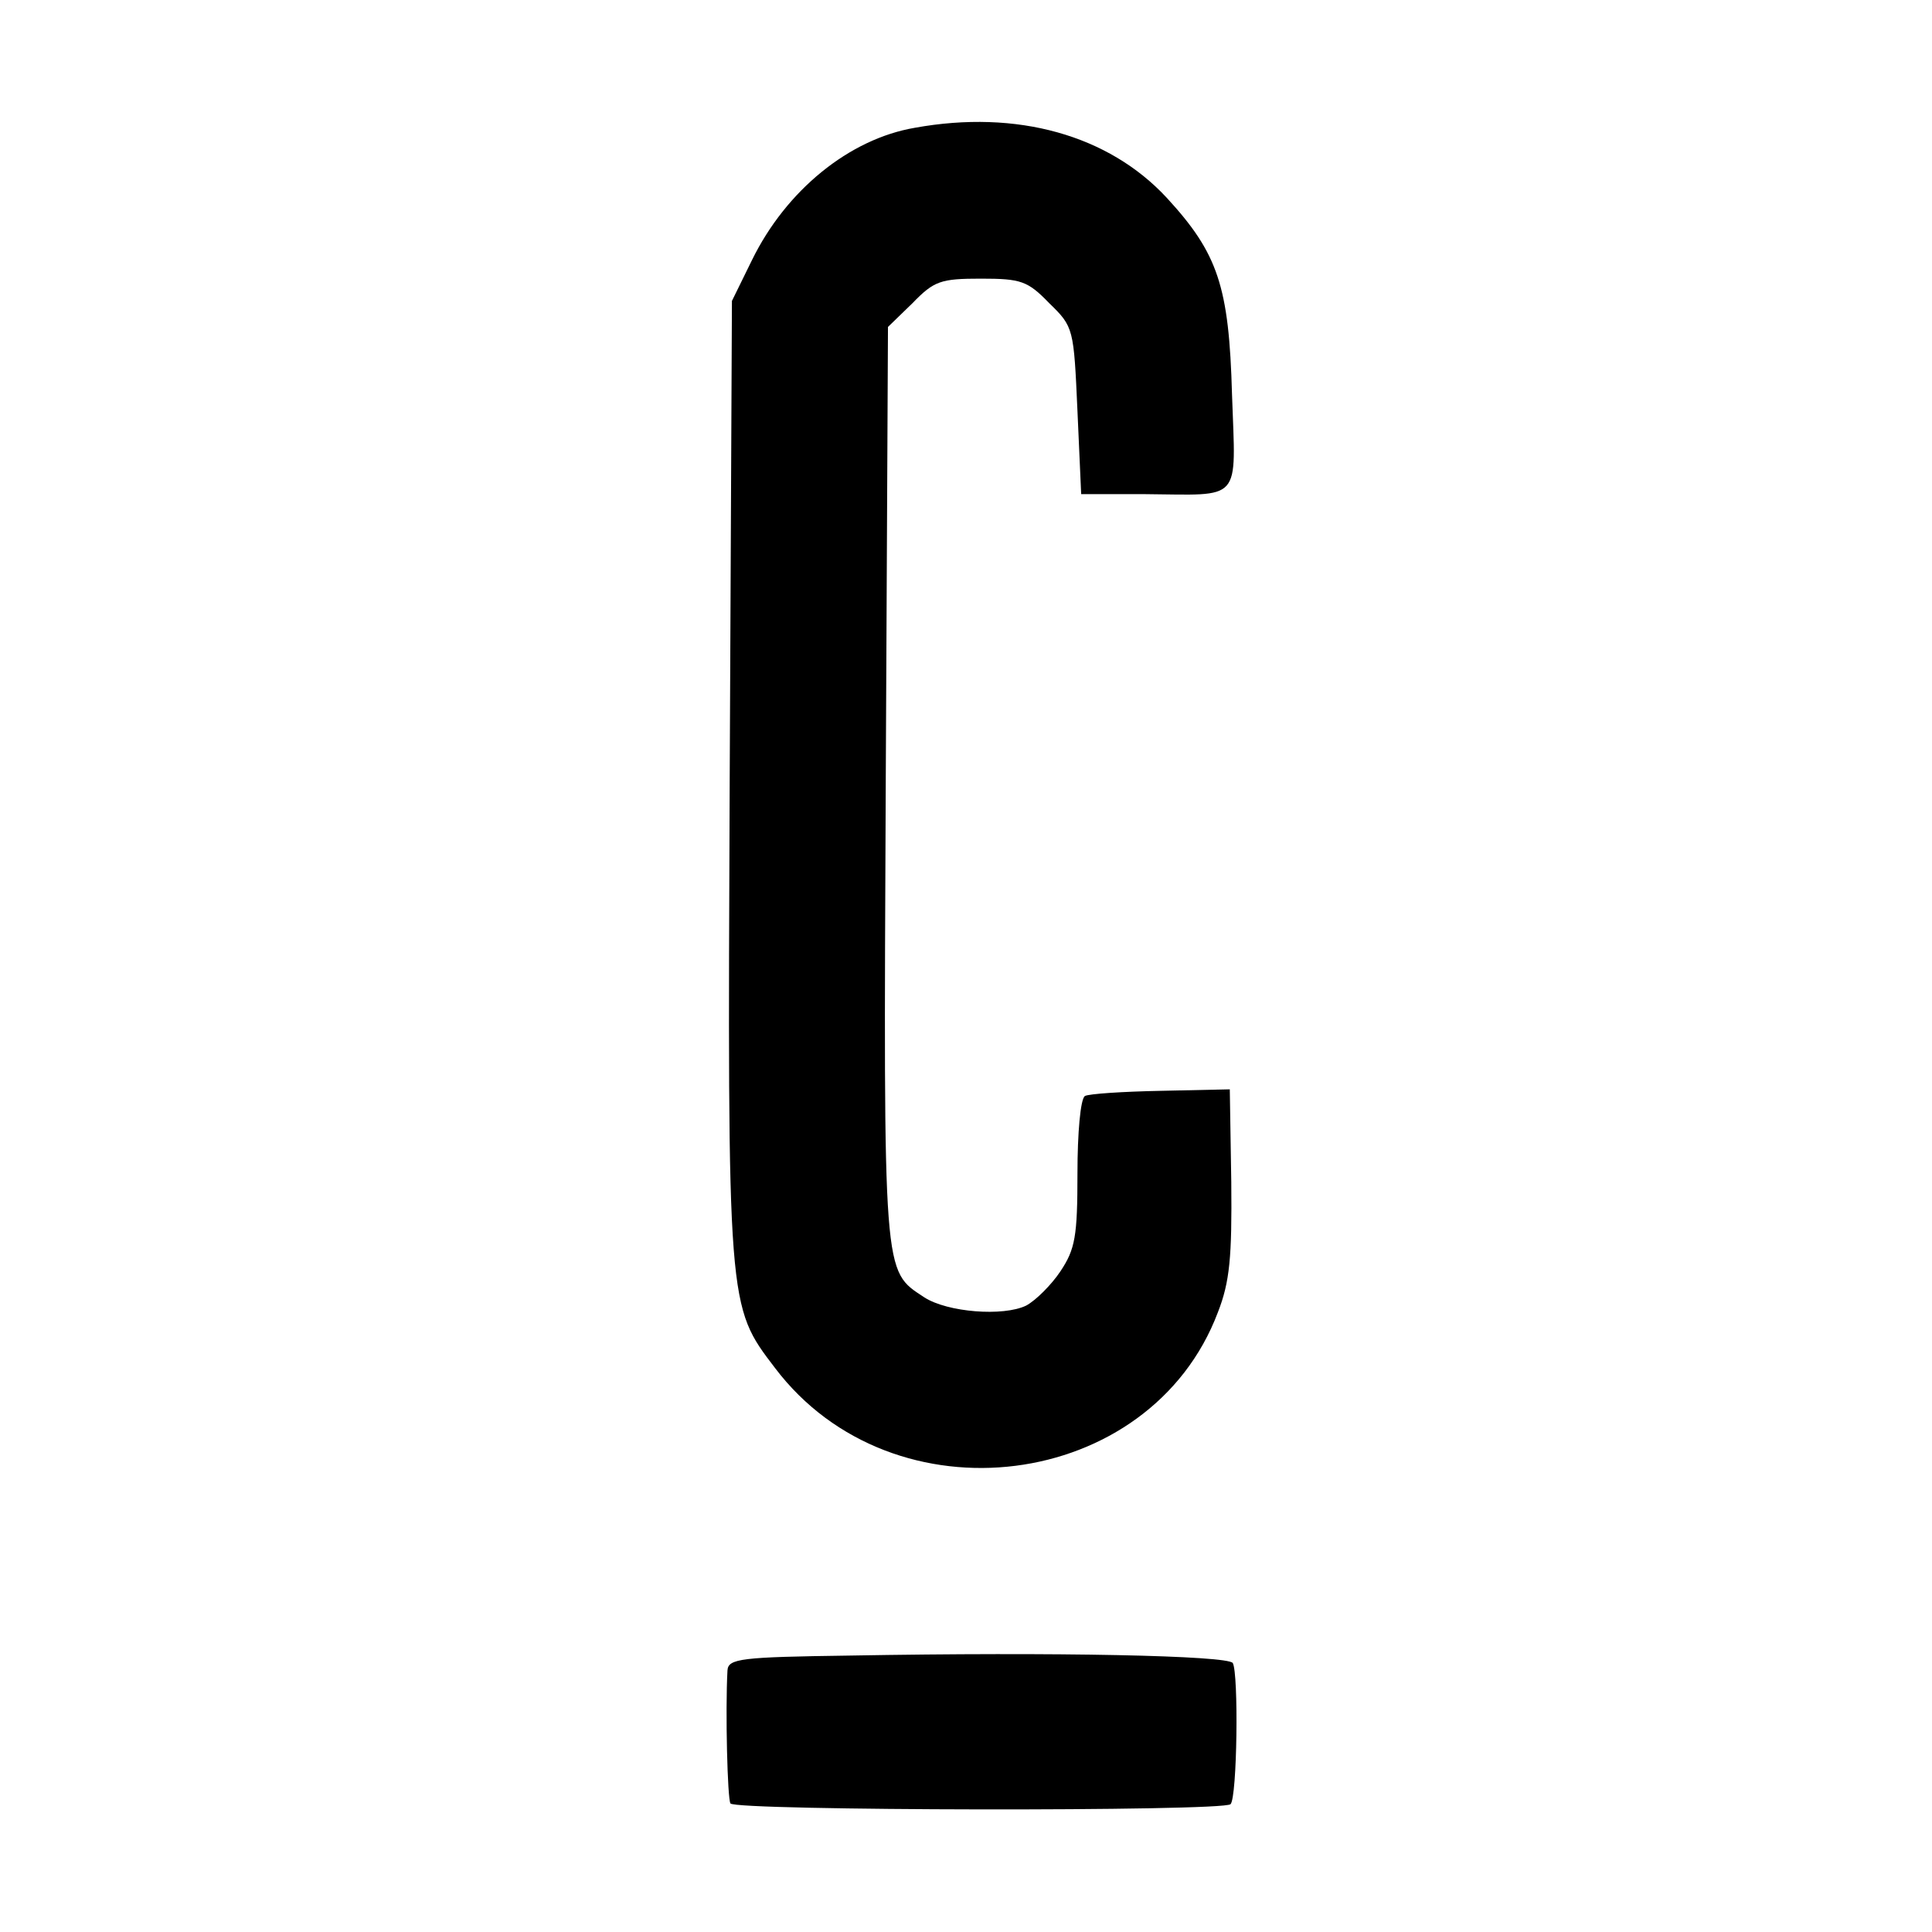
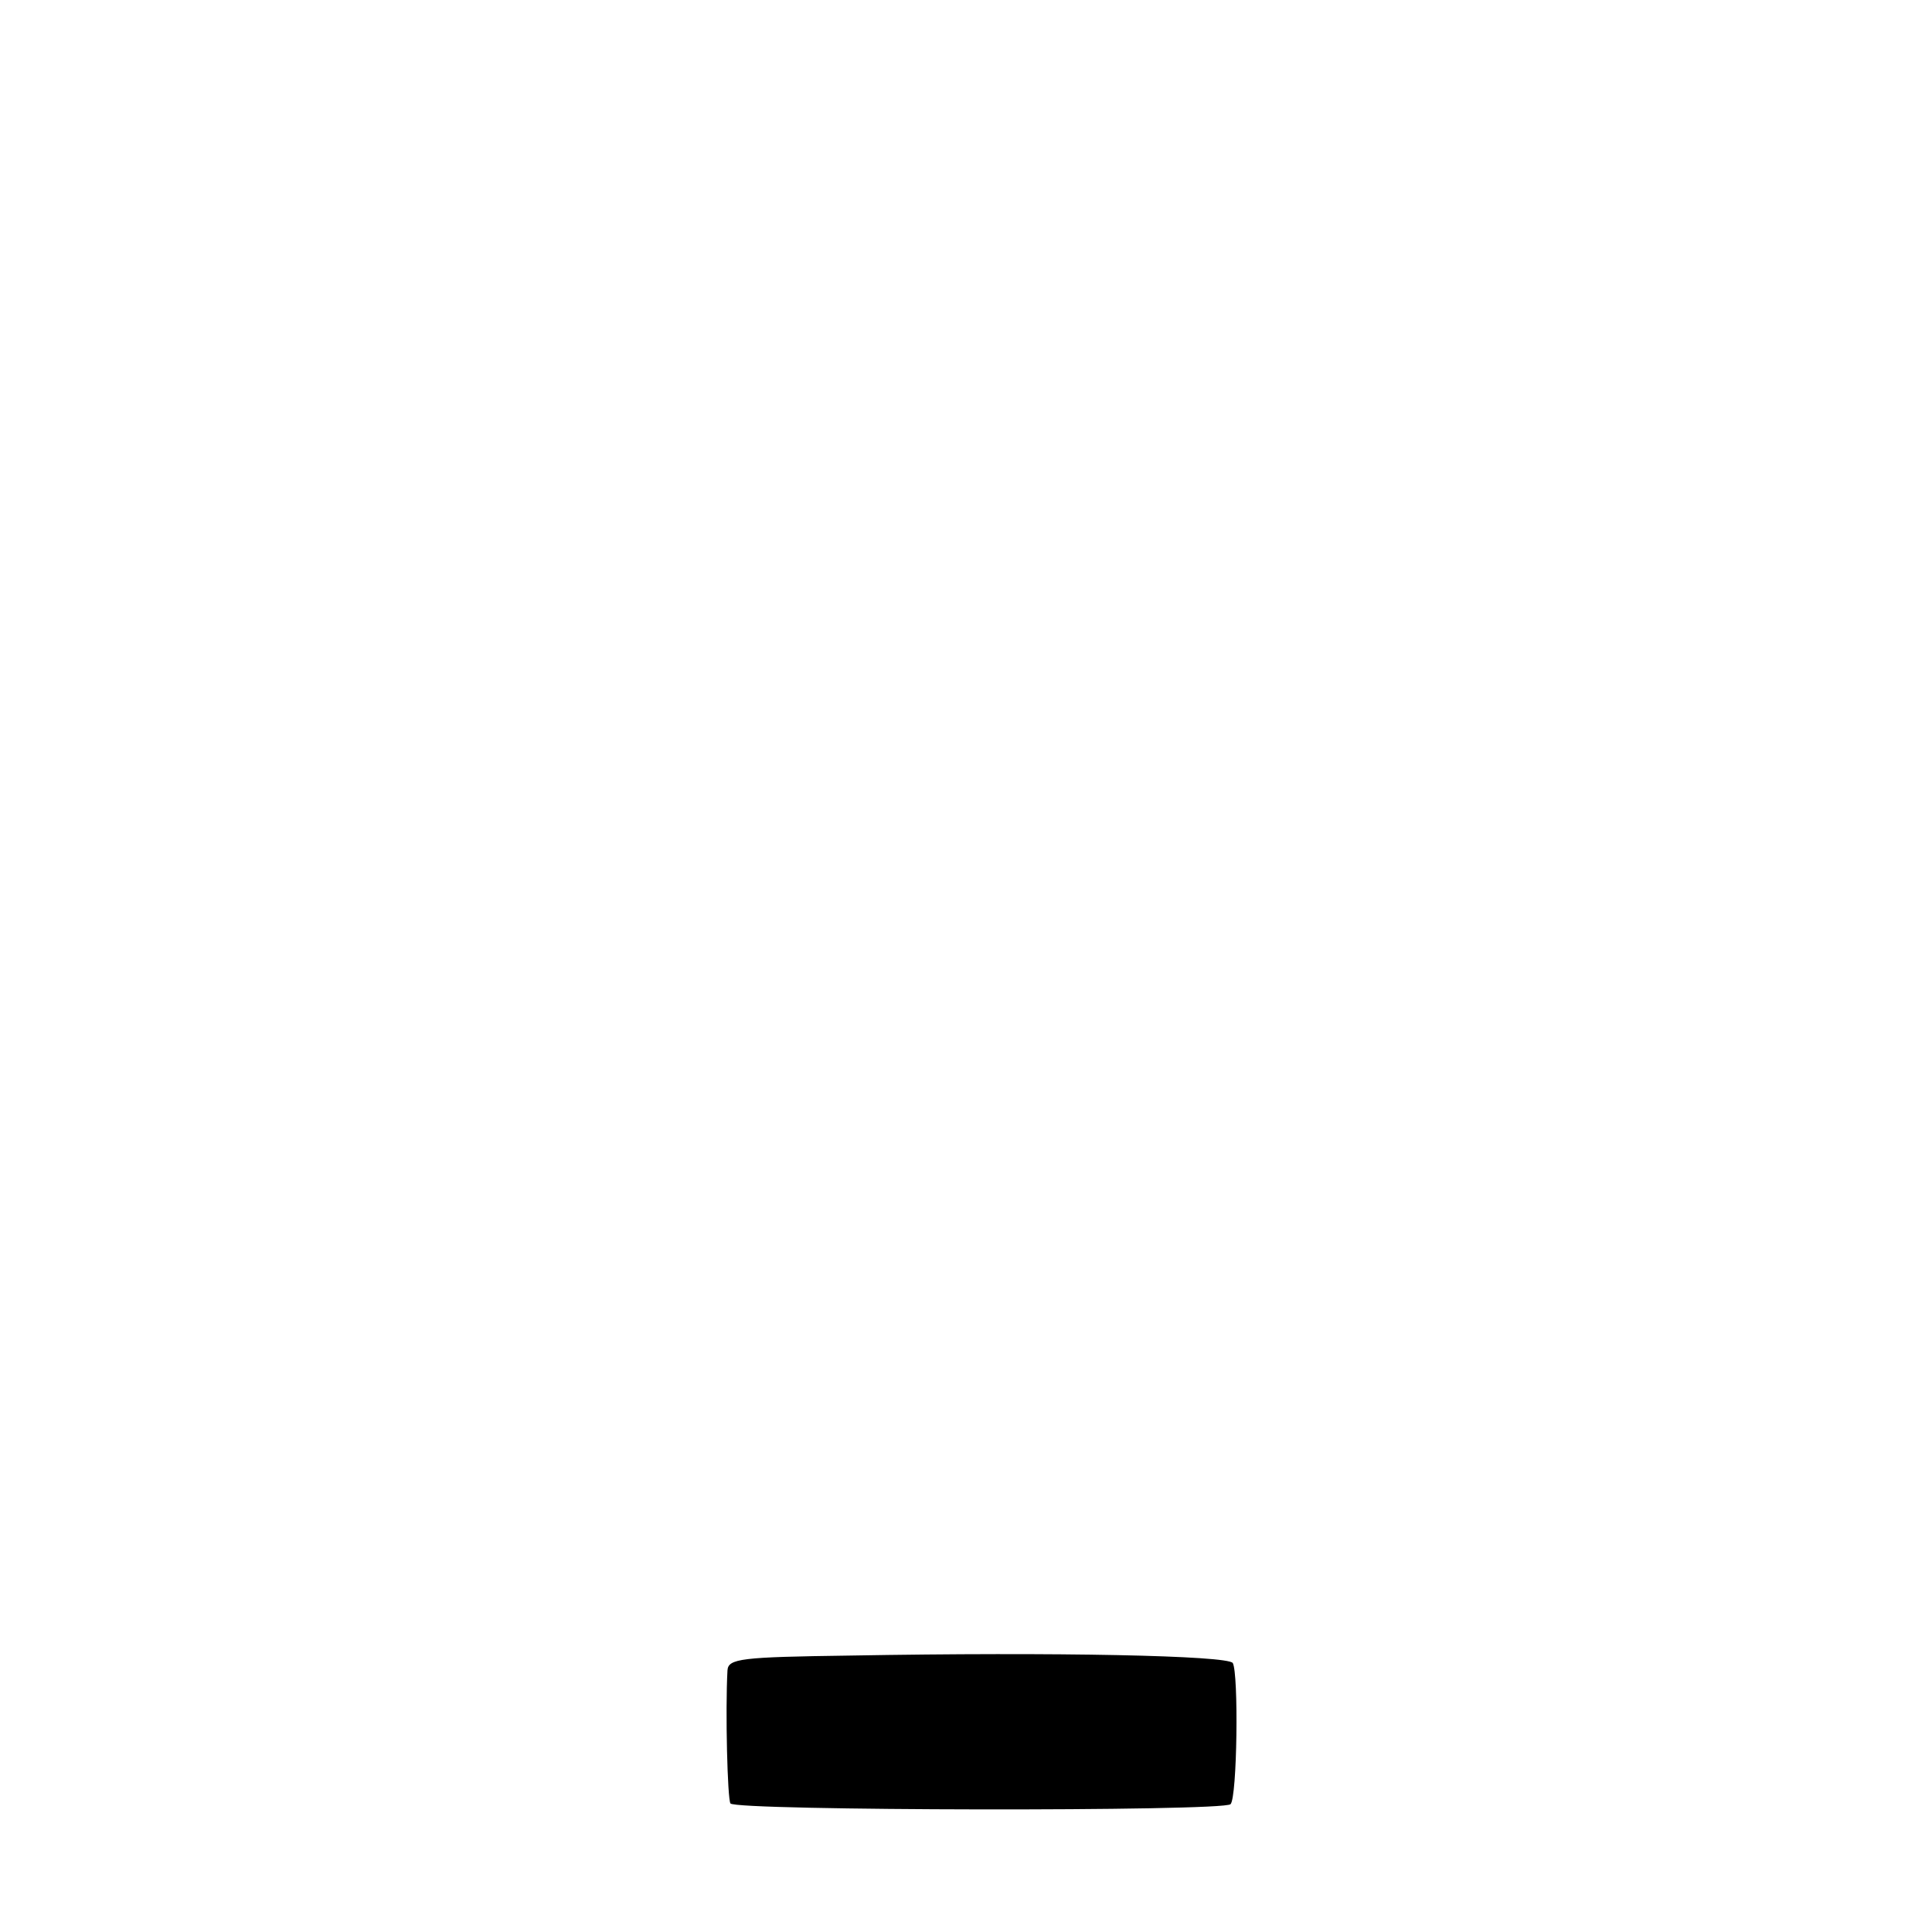
<svg xmlns="http://www.w3.org/2000/svg" version="1.0" width="260pt" height="260pt" viewBox="0 0 260 260" preserveAspectRatio="xMidYMid meet">
  <g transform="translate(0,260) scale(0.1,-0.1)" fill="#000000" stroke="none">
-     <path d="M1231 2428 c-88 -15 -173 -84 -219 -178 l-27 -55 -3 -644 c-3 -713 -3 -708 61 -792 159 -210 505 -166 596 75 16 41 19 74 18 175 l-2 125 -93 -2 c-51 -1 -97 -4 -102 -7 -6 -4 -10 -50 -10 -104 0 -85 -3 -102 -23 -132 -12 -18 -33 -39 -46 -46 -31 -15 -106 -9 -137 11 -56 37 -55 22 -52 691 l3 615 33 32 c29 30 38 33 92 33 54 0 63 -3 92 -33 33 -32 33 -34 38 -145 l5 -112 85 0 c133 -1 123 -13 118 134 -4 146 -19 190 -88 265 -78 84 -201 119 -339 94z" />
    <path d="M1143 372 c-146 -2 -163 -4 -164 -20 -3 -55 0 -173 4 -179 7 -10 663 -11 673 -1 9 9 11 176 3 190 -7 10 -235 15 -516 10z" />
  </g>
</svg>